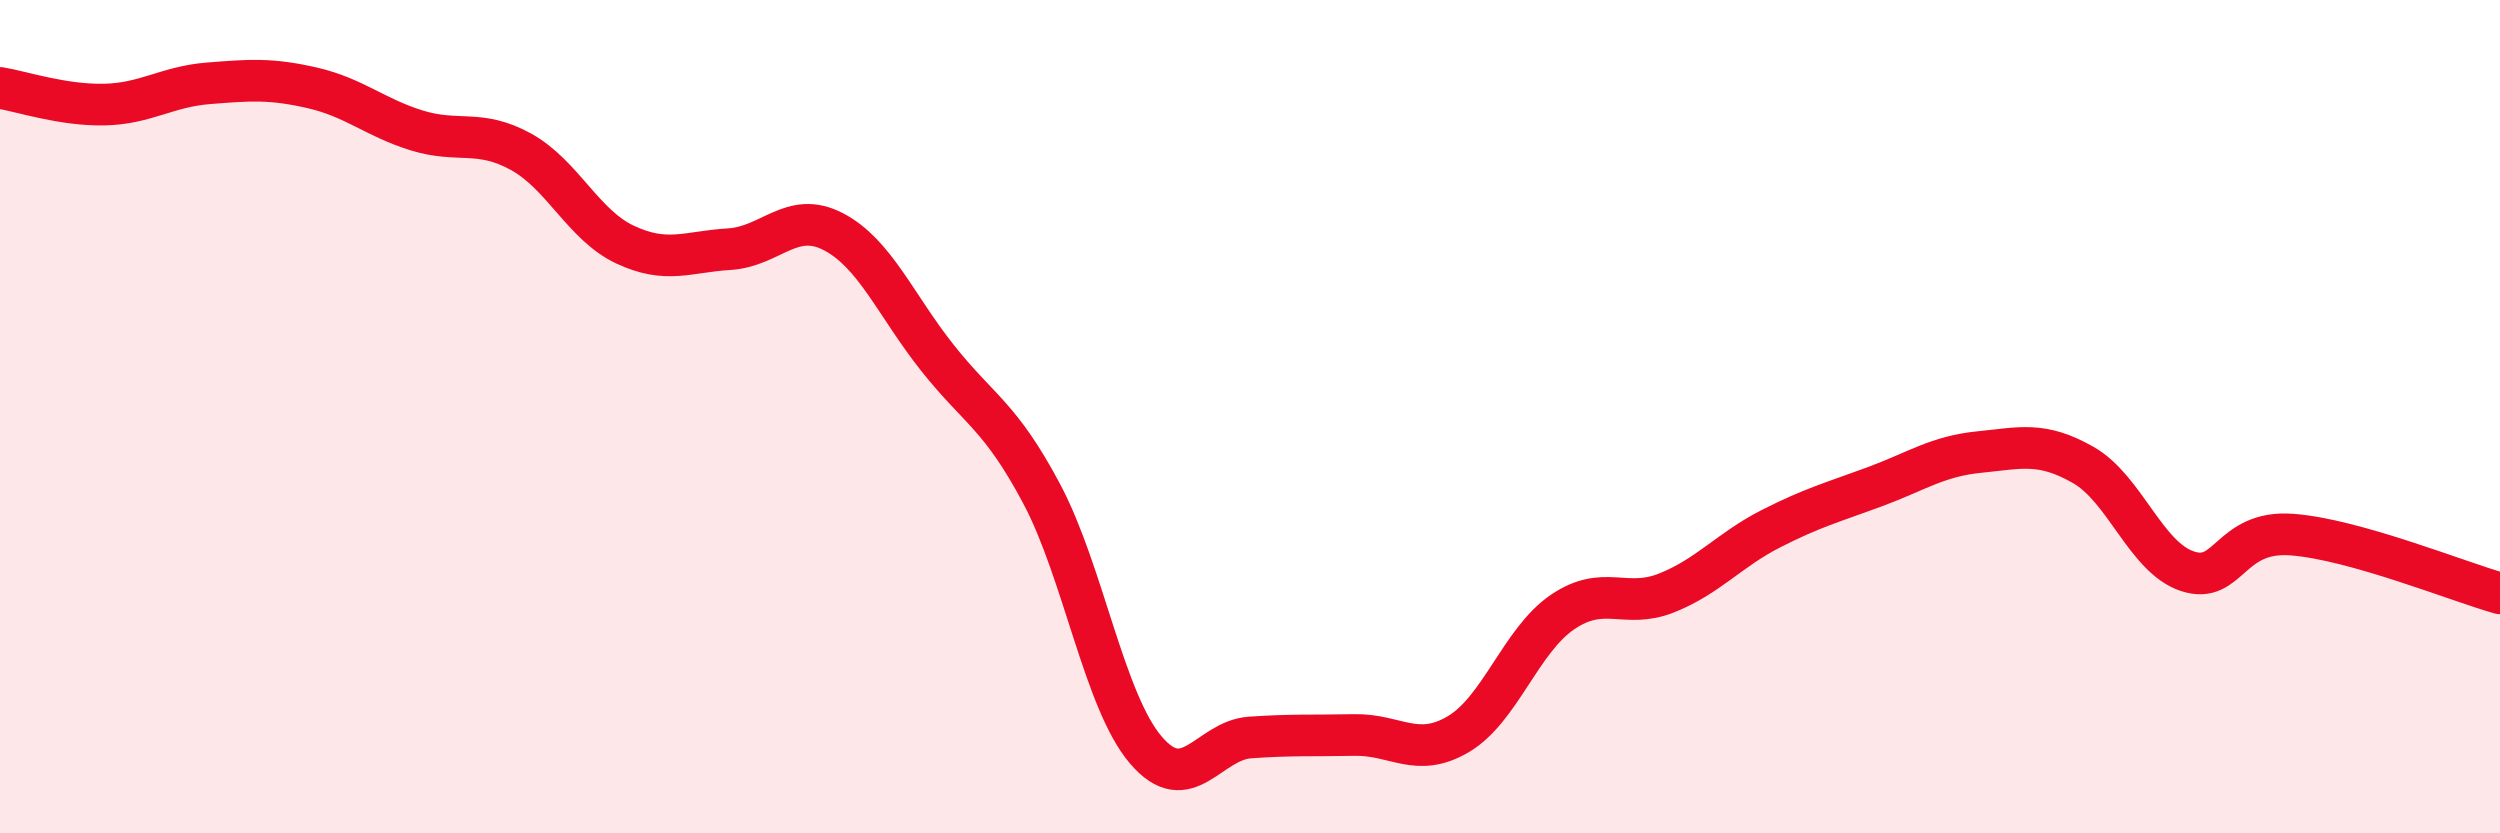
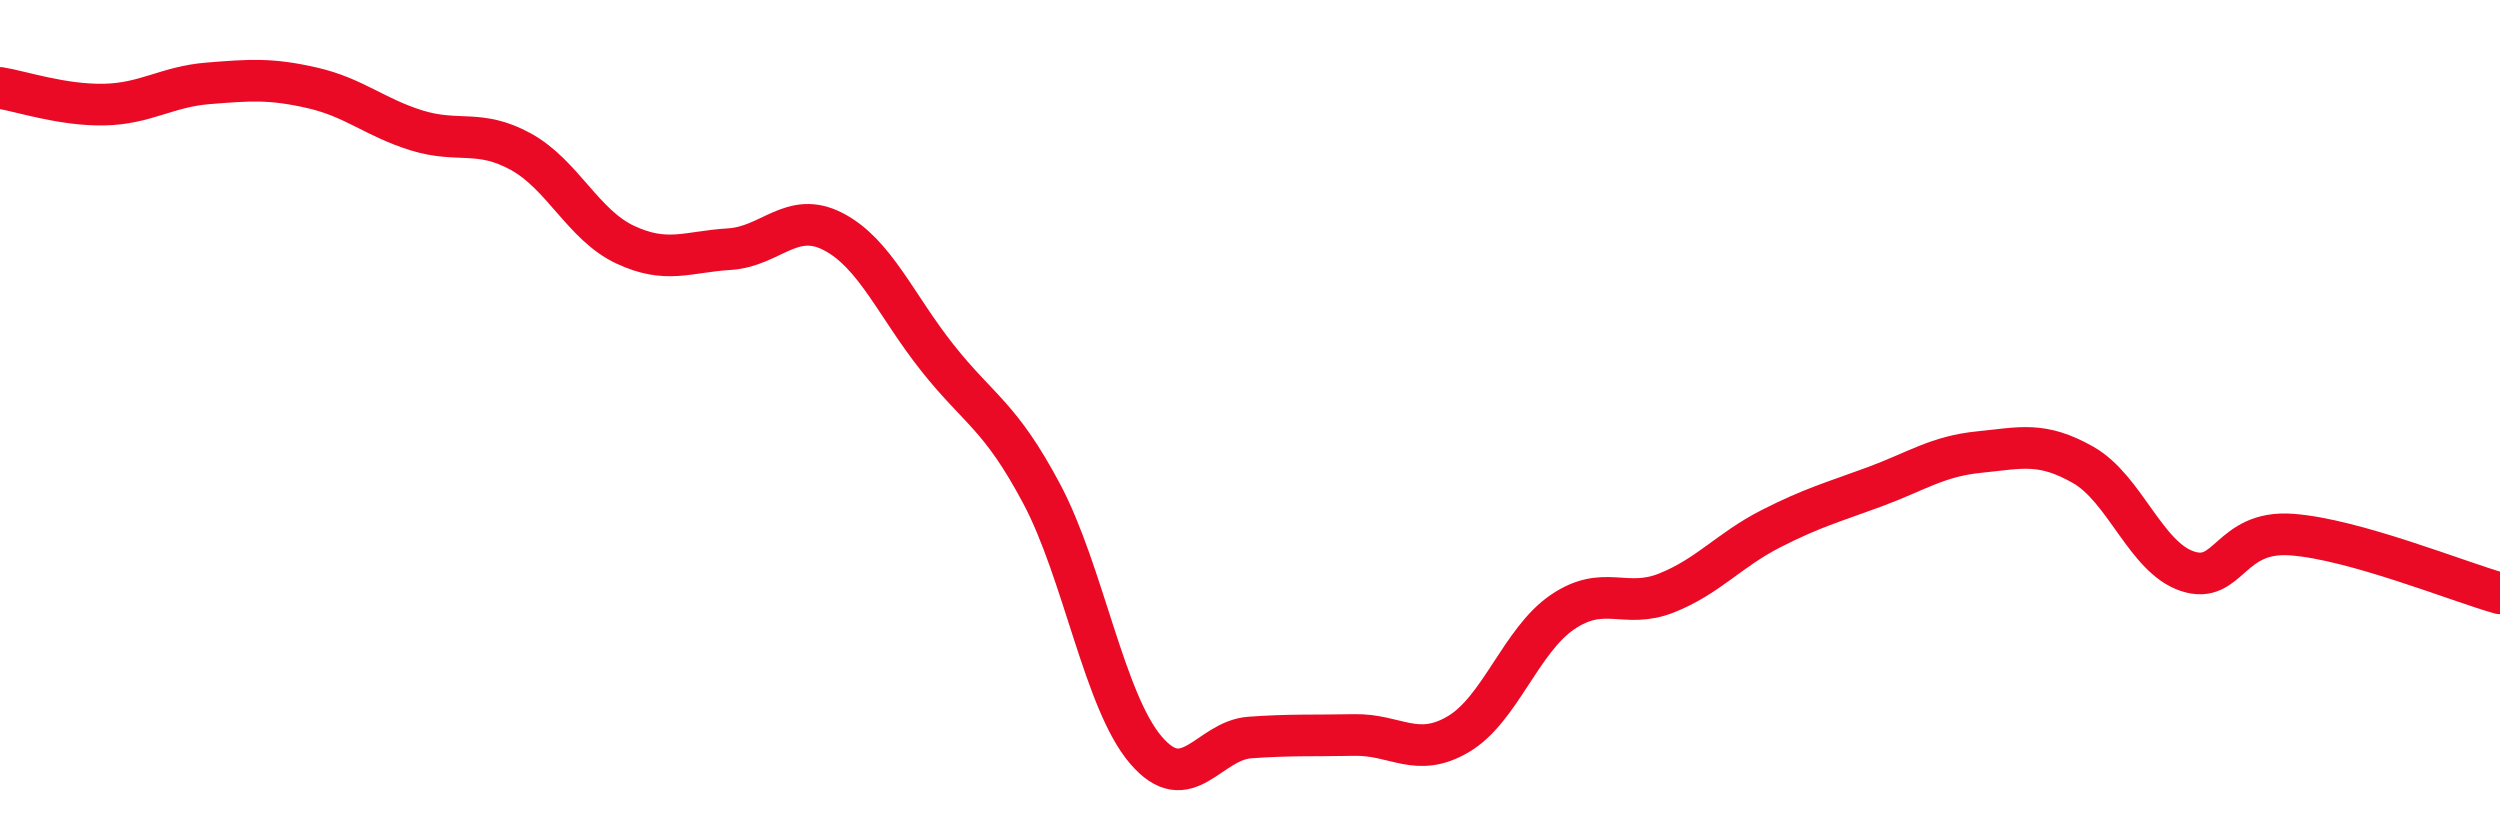
<svg xmlns="http://www.w3.org/2000/svg" width="60" height="20" viewBox="0 0 60 20">
-   <path d="M 0,2.11 C 0.5,2.19 1.5,2.53 2.5,2.51 C 3.5,2.49 4,2.08 5,2 C 6,1.92 6.5,1.88 7.5,2.11 C 8.5,2.34 9,2.82 10,3.13 C 11,3.44 11.5,3.09 12.5,3.64 C 13.5,4.19 14,5.4 15,5.87 C 16,6.34 16.5,6.04 17.5,5.98 C 18.5,5.92 19,5.04 20,5.56 C 21,6.08 21.5,7.33 22.5,8.59 C 23.5,9.85 24,9.97 25,11.85 C 26,13.73 26.5,16.83 27.5,18 C 28.5,19.17 29,17.77 30,17.7 C 31,17.63 31.5,17.66 32.5,17.64 C 33.5,17.62 34,18.21 35,17.62 C 36,17.03 36.5,15.37 37.5,14.69 C 38.5,14.01 39,14.63 40,14.23 C 41,13.83 41.5,13.2 42.5,12.69 C 43.5,12.18 44,12.05 45,11.68 C 46,11.31 46.5,10.95 47.5,10.85 C 48.5,10.75 49,10.59 50,11.16 C 51,11.73 51.5,13.38 52.5,13.71 C 53.5,14.04 53.5,12.72 55,12.83 C 56.5,12.94 59,13.96 60,14.24L60 20L0 20Z" fill="#EB0A25" opacity="0.1" stroke-linecap="round" stroke-linejoin="round" />
  <path d="M 0,2.11 C 0.5,2.19 1.5,2.53 2.5,2.51 C 3.5,2.49 4,2.08 5,2 C 6,1.92 6.5,1.88 7.5,2.11 C 8.5,2.34 9,2.82 10,3.13 C 11,3.44 11.5,3.09 12.5,3.64 C 13.5,4.19 14,5.4 15,5.87 C 16,6.34 16.5,6.04 17.5,5.98 C 18.5,5.92 19,5.04 20,5.56 C 21,6.08 21.5,7.33 22.5,8.59 C 23.5,9.85 24,9.97 25,11.85 C 26,13.73 26.5,16.83 27.5,18 C 28.5,19.17 29,17.77 30,17.7 C 31,17.63 31.5,17.66 32.5,17.64 C 33.5,17.62 34,18.21 35,17.62 C 36,17.03 36.5,15.37 37.5,14.69 C 38.5,14.01 39,14.63 40,14.23 C 41,13.83 41.5,13.2 42.5,12.69 C 43.5,12.18 44,12.05 45,11.68 C 46,11.31 46.5,10.95 47.5,10.85 C 48.5,10.75 49,10.59 50,11.16 C 51,11.73 51.5,13.38 52.5,13.71 C 53.5,14.04 53.5,12.72 55,12.83 C 56.5,12.94 59,13.96 60,14.24" stroke="#EB0A25" stroke-width="1" fill="none" stroke-linecap="round" stroke-linejoin="round" />
</svg>